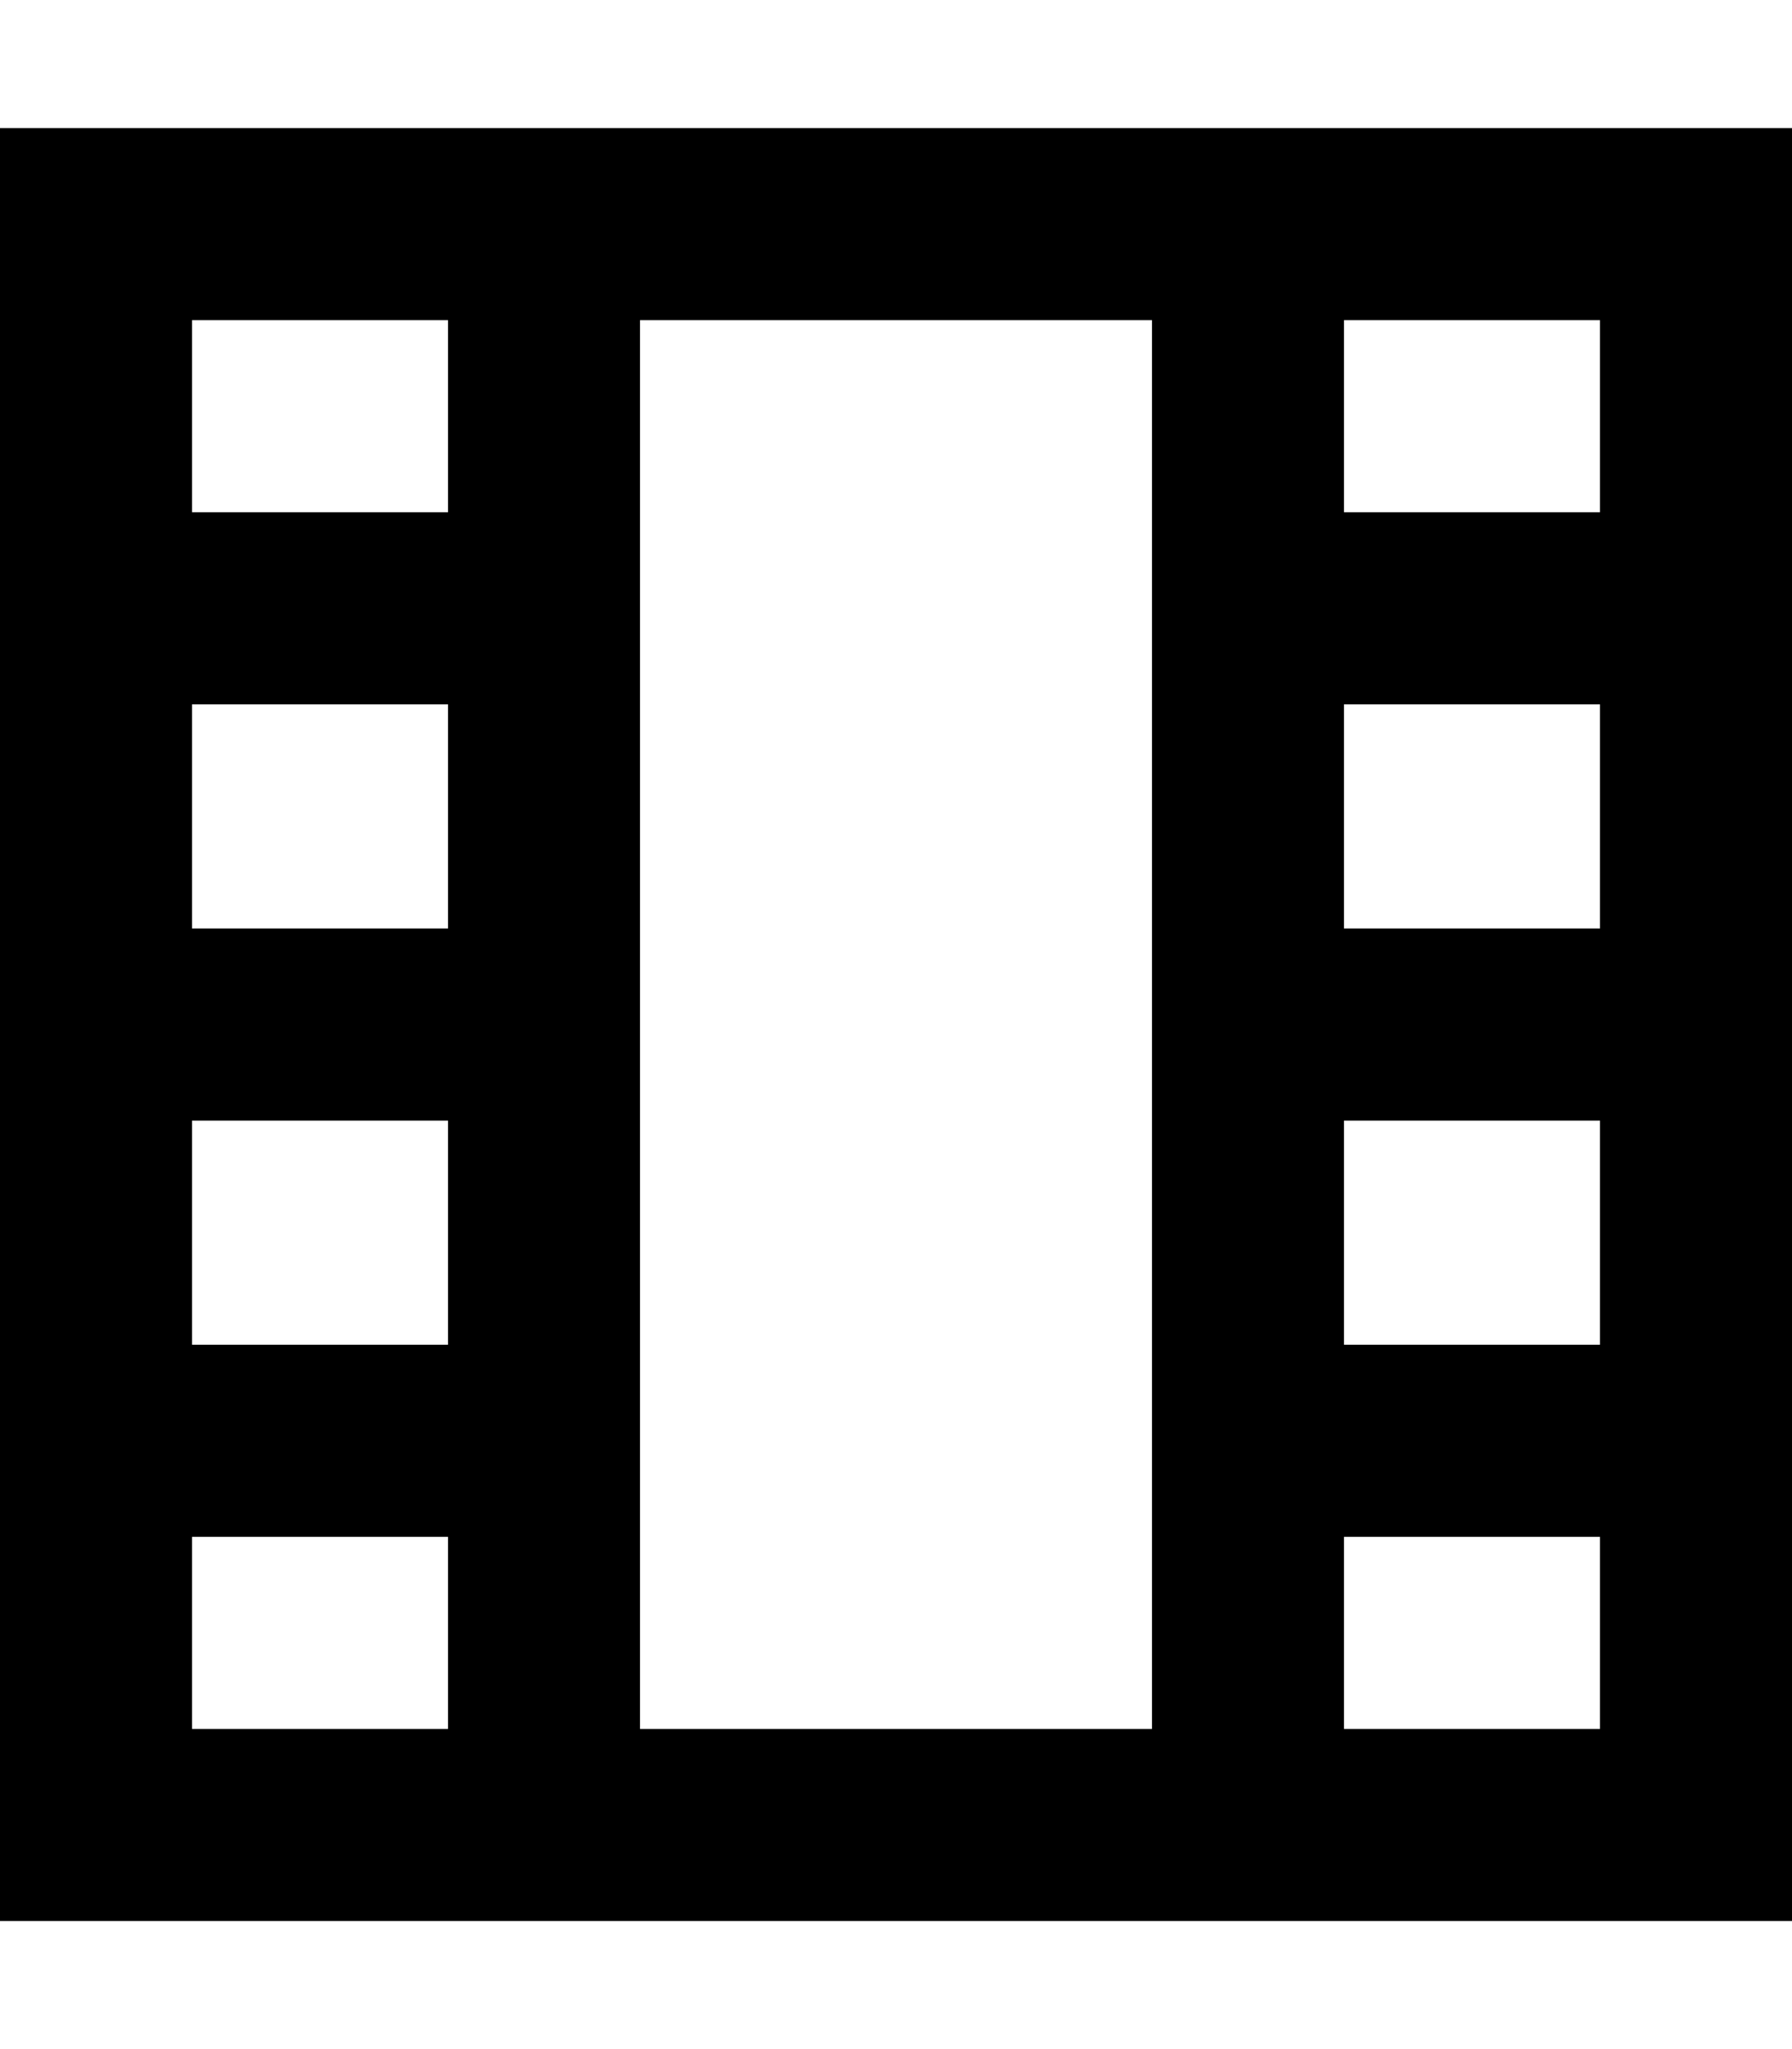
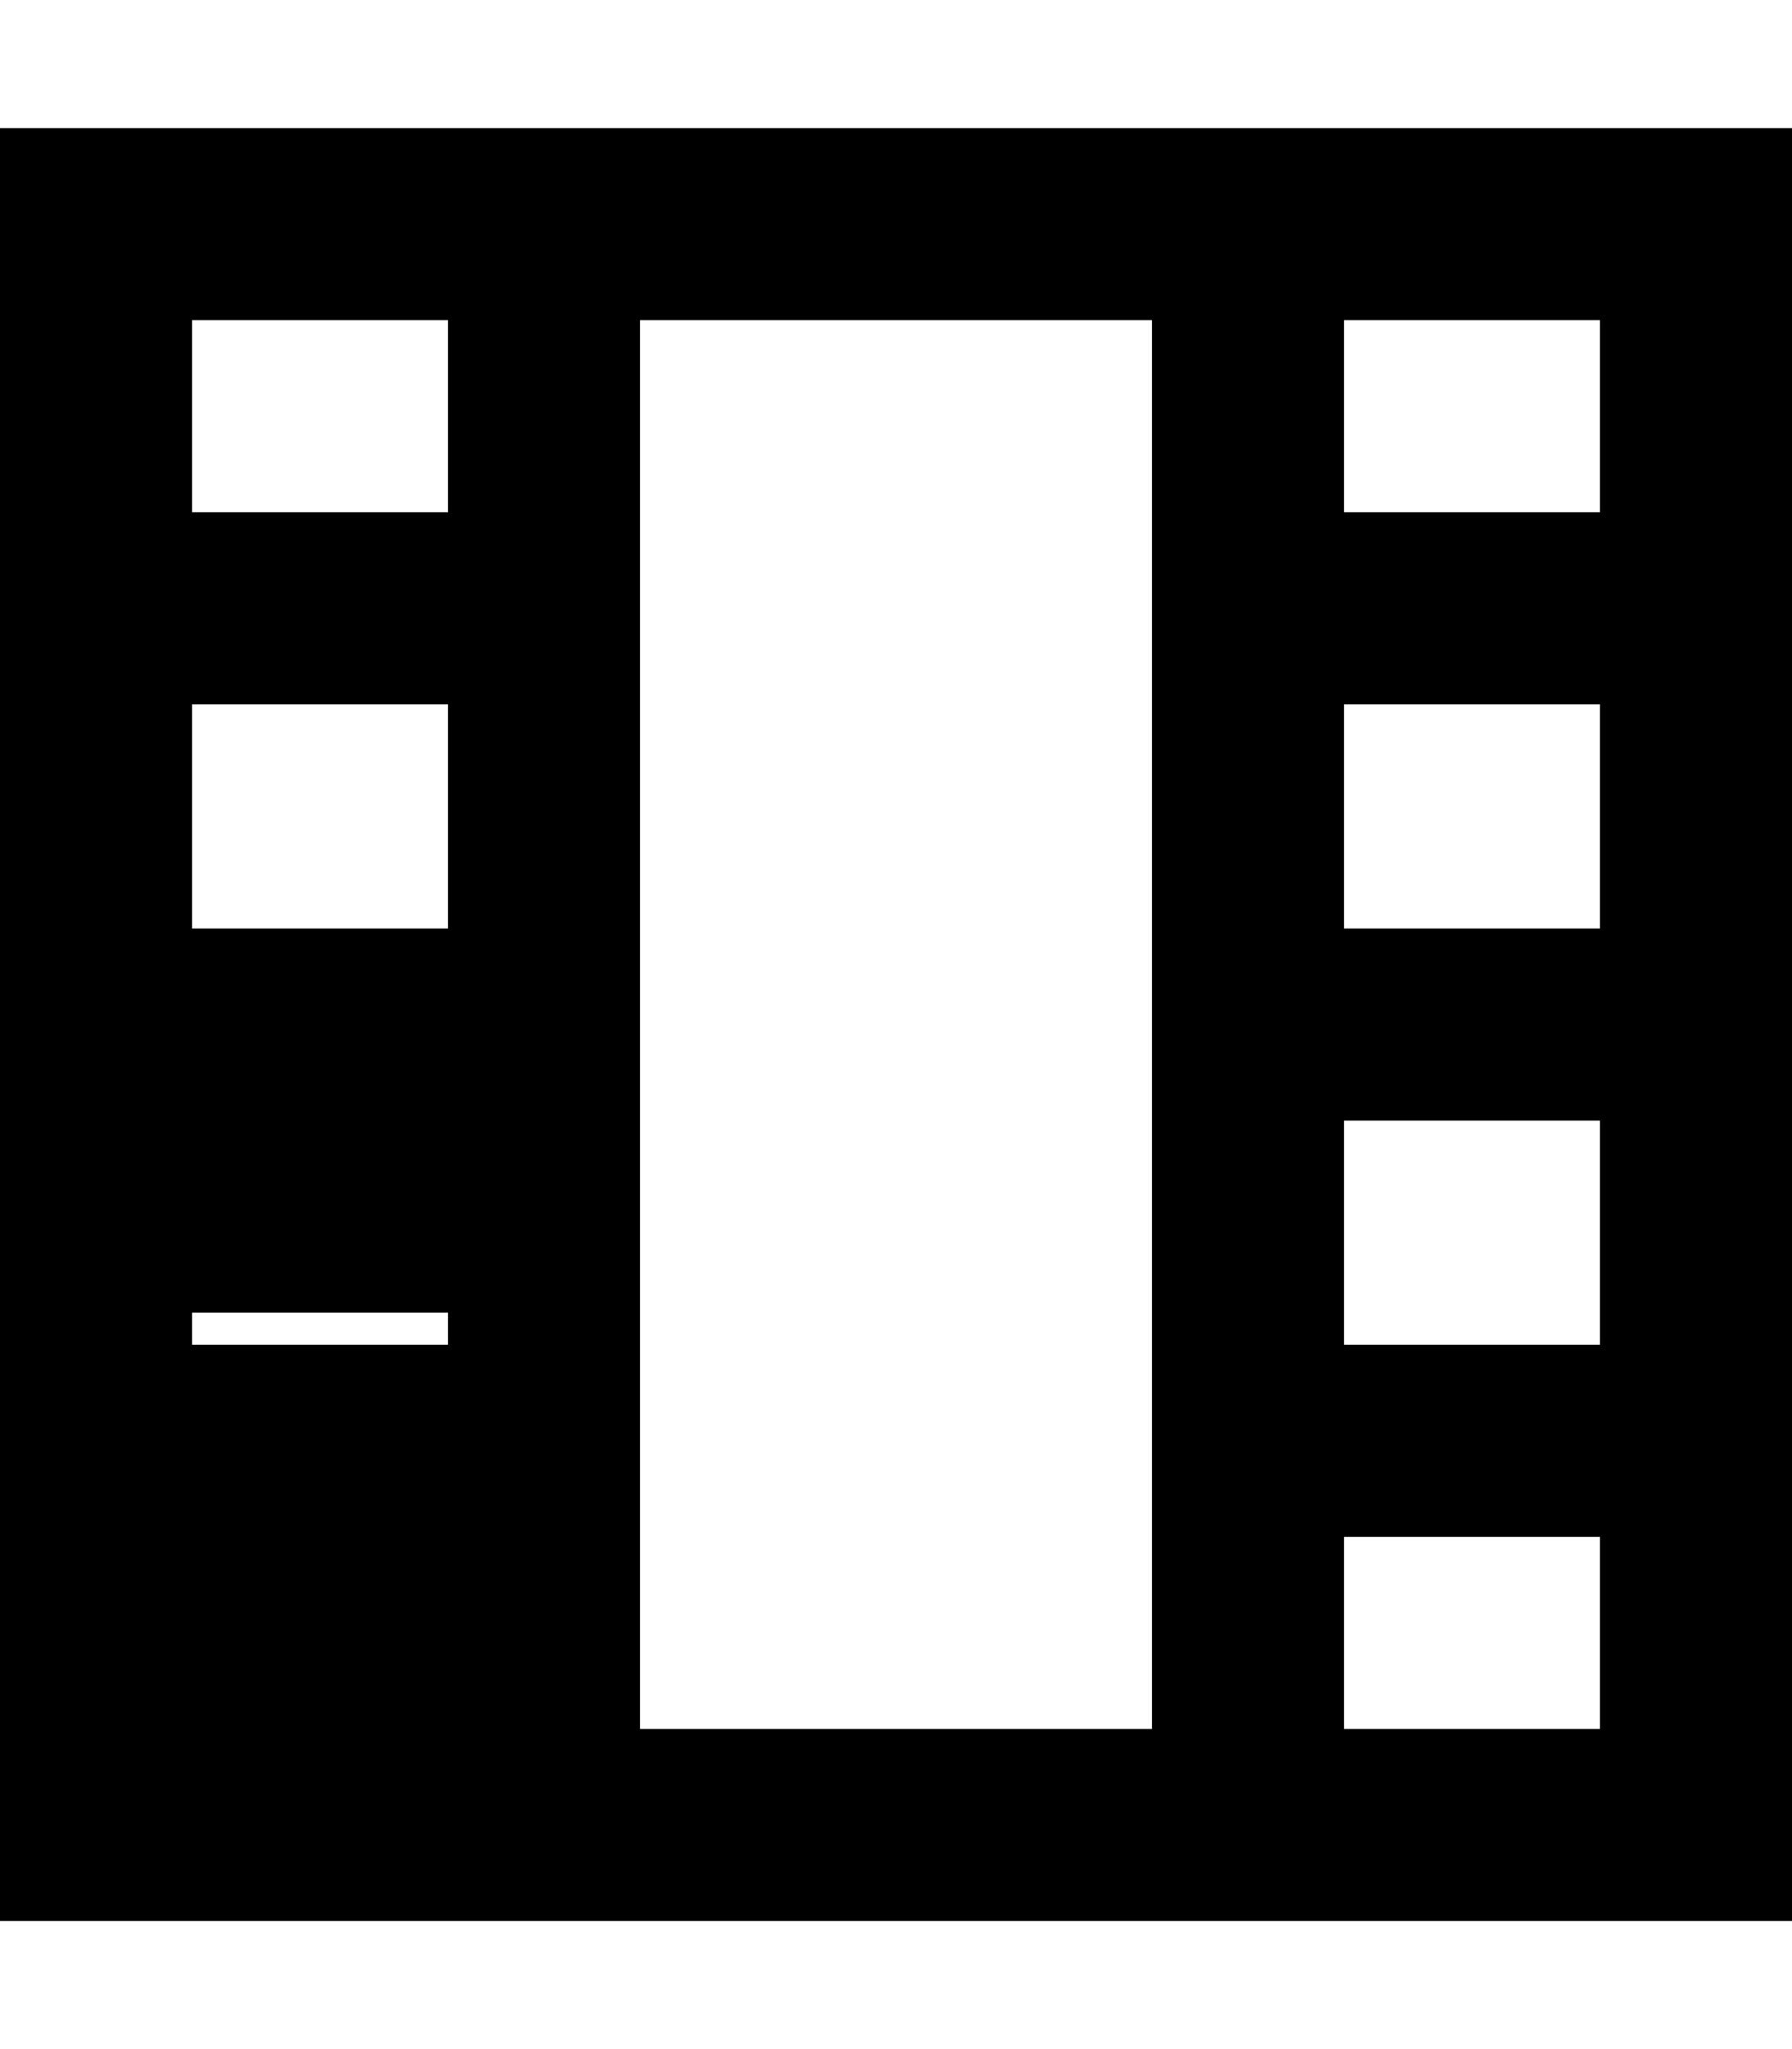
<svg xmlns="http://www.w3.org/2000/svg" viewBox="0 0 448 512">
-   <path fill="currentColor" d="M160 432l128 0 0-352-128 0 0 352zM112 80l-64 0 0 48 64 0 0-48zm0 96l-64 0 0 56 64 0 0-56zm0 104l-64 0 0 56 64 0 0-56zm0 104l-64 0 0 48 64 0 0-48zM336 80l0 48 64 0 0-48-64 0zm64 96l-64 0 0 56 64 0 0-56zm0 104l-64 0 0 56 64 0 0-56zm0 104l-64 0 0 48 64 0 0-48zm0-352l48 0 0 448-448 0 0-448 400 0z" />
+   <path fill="currentColor" d="M160 432l128 0 0-352-128 0 0 352zM112 80l-64 0 0 48 64 0 0-48zm0 96l-64 0 0 56 64 0 0-56zm0 104l-64 0 0 56 64 0 0-56zl-64 0 0 48 64 0 0-48zM336 80l0 48 64 0 0-48-64 0zm64 96l-64 0 0 56 64 0 0-56zm0 104l-64 0 0 56 64 0 0-56zm0 104l-64 0 0 48 64 0 0-48zm0-352l48 0 0 448-448 0 0-448 400 0z" />
</svg>